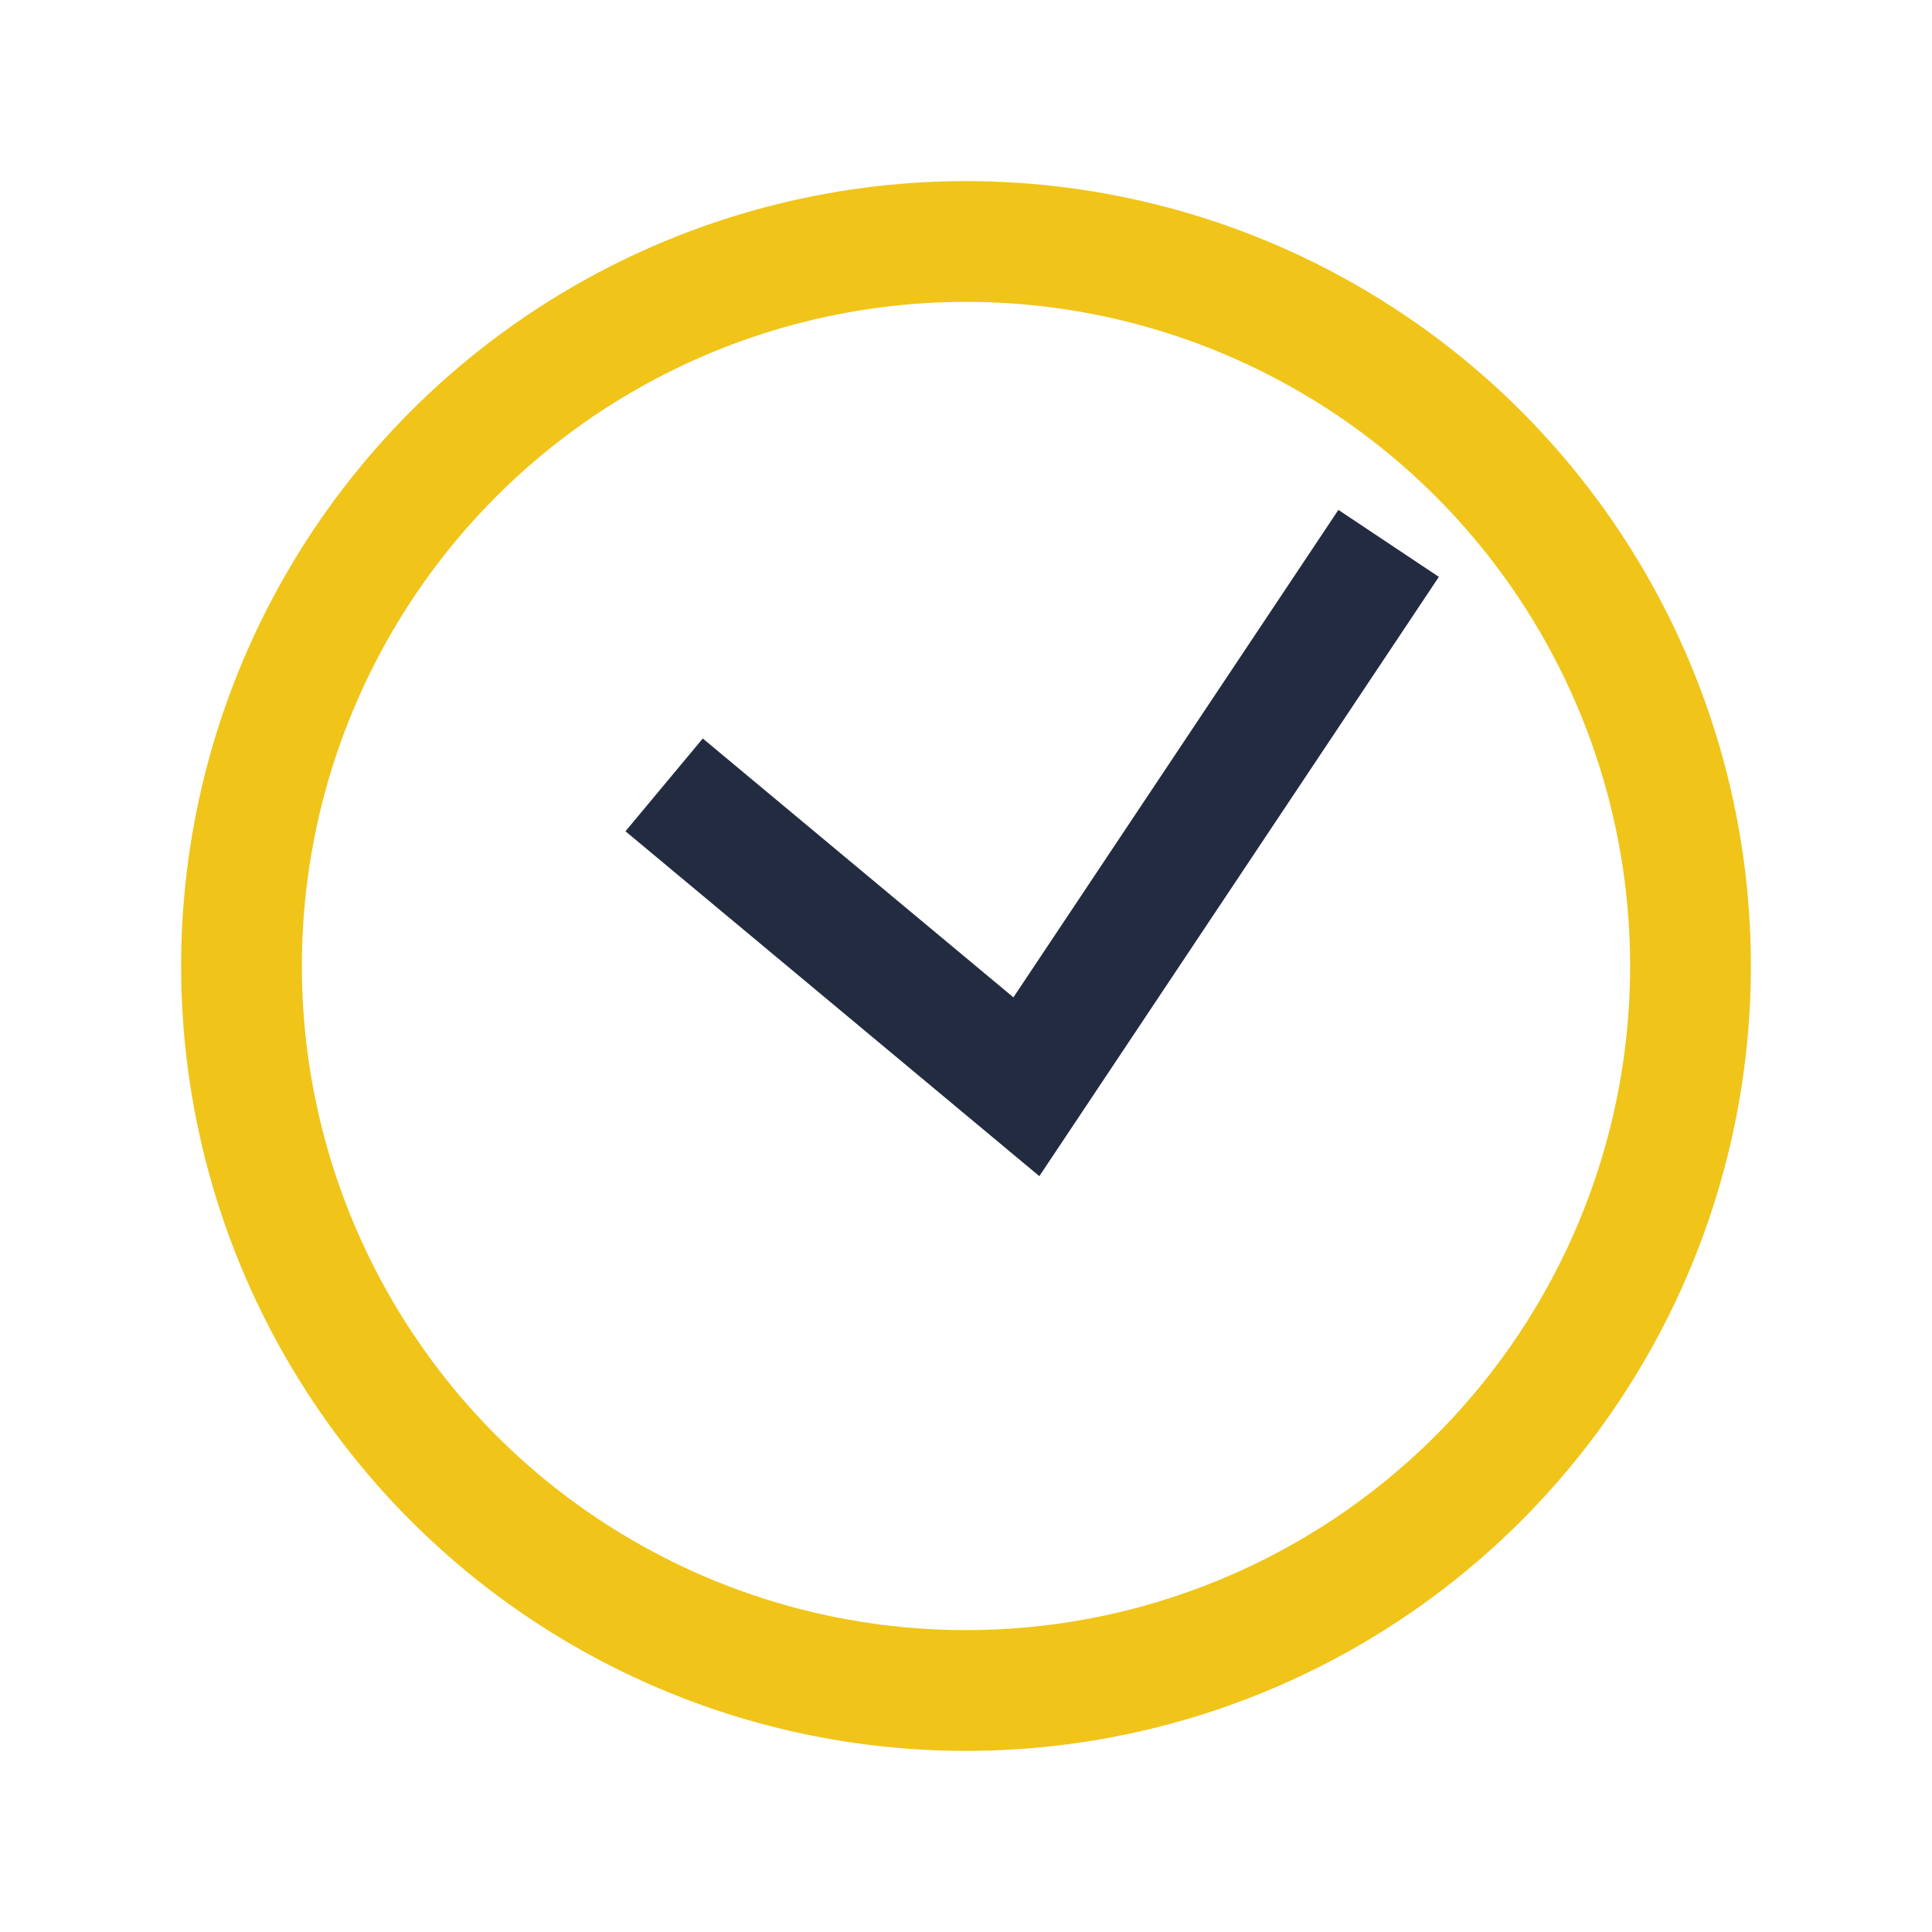
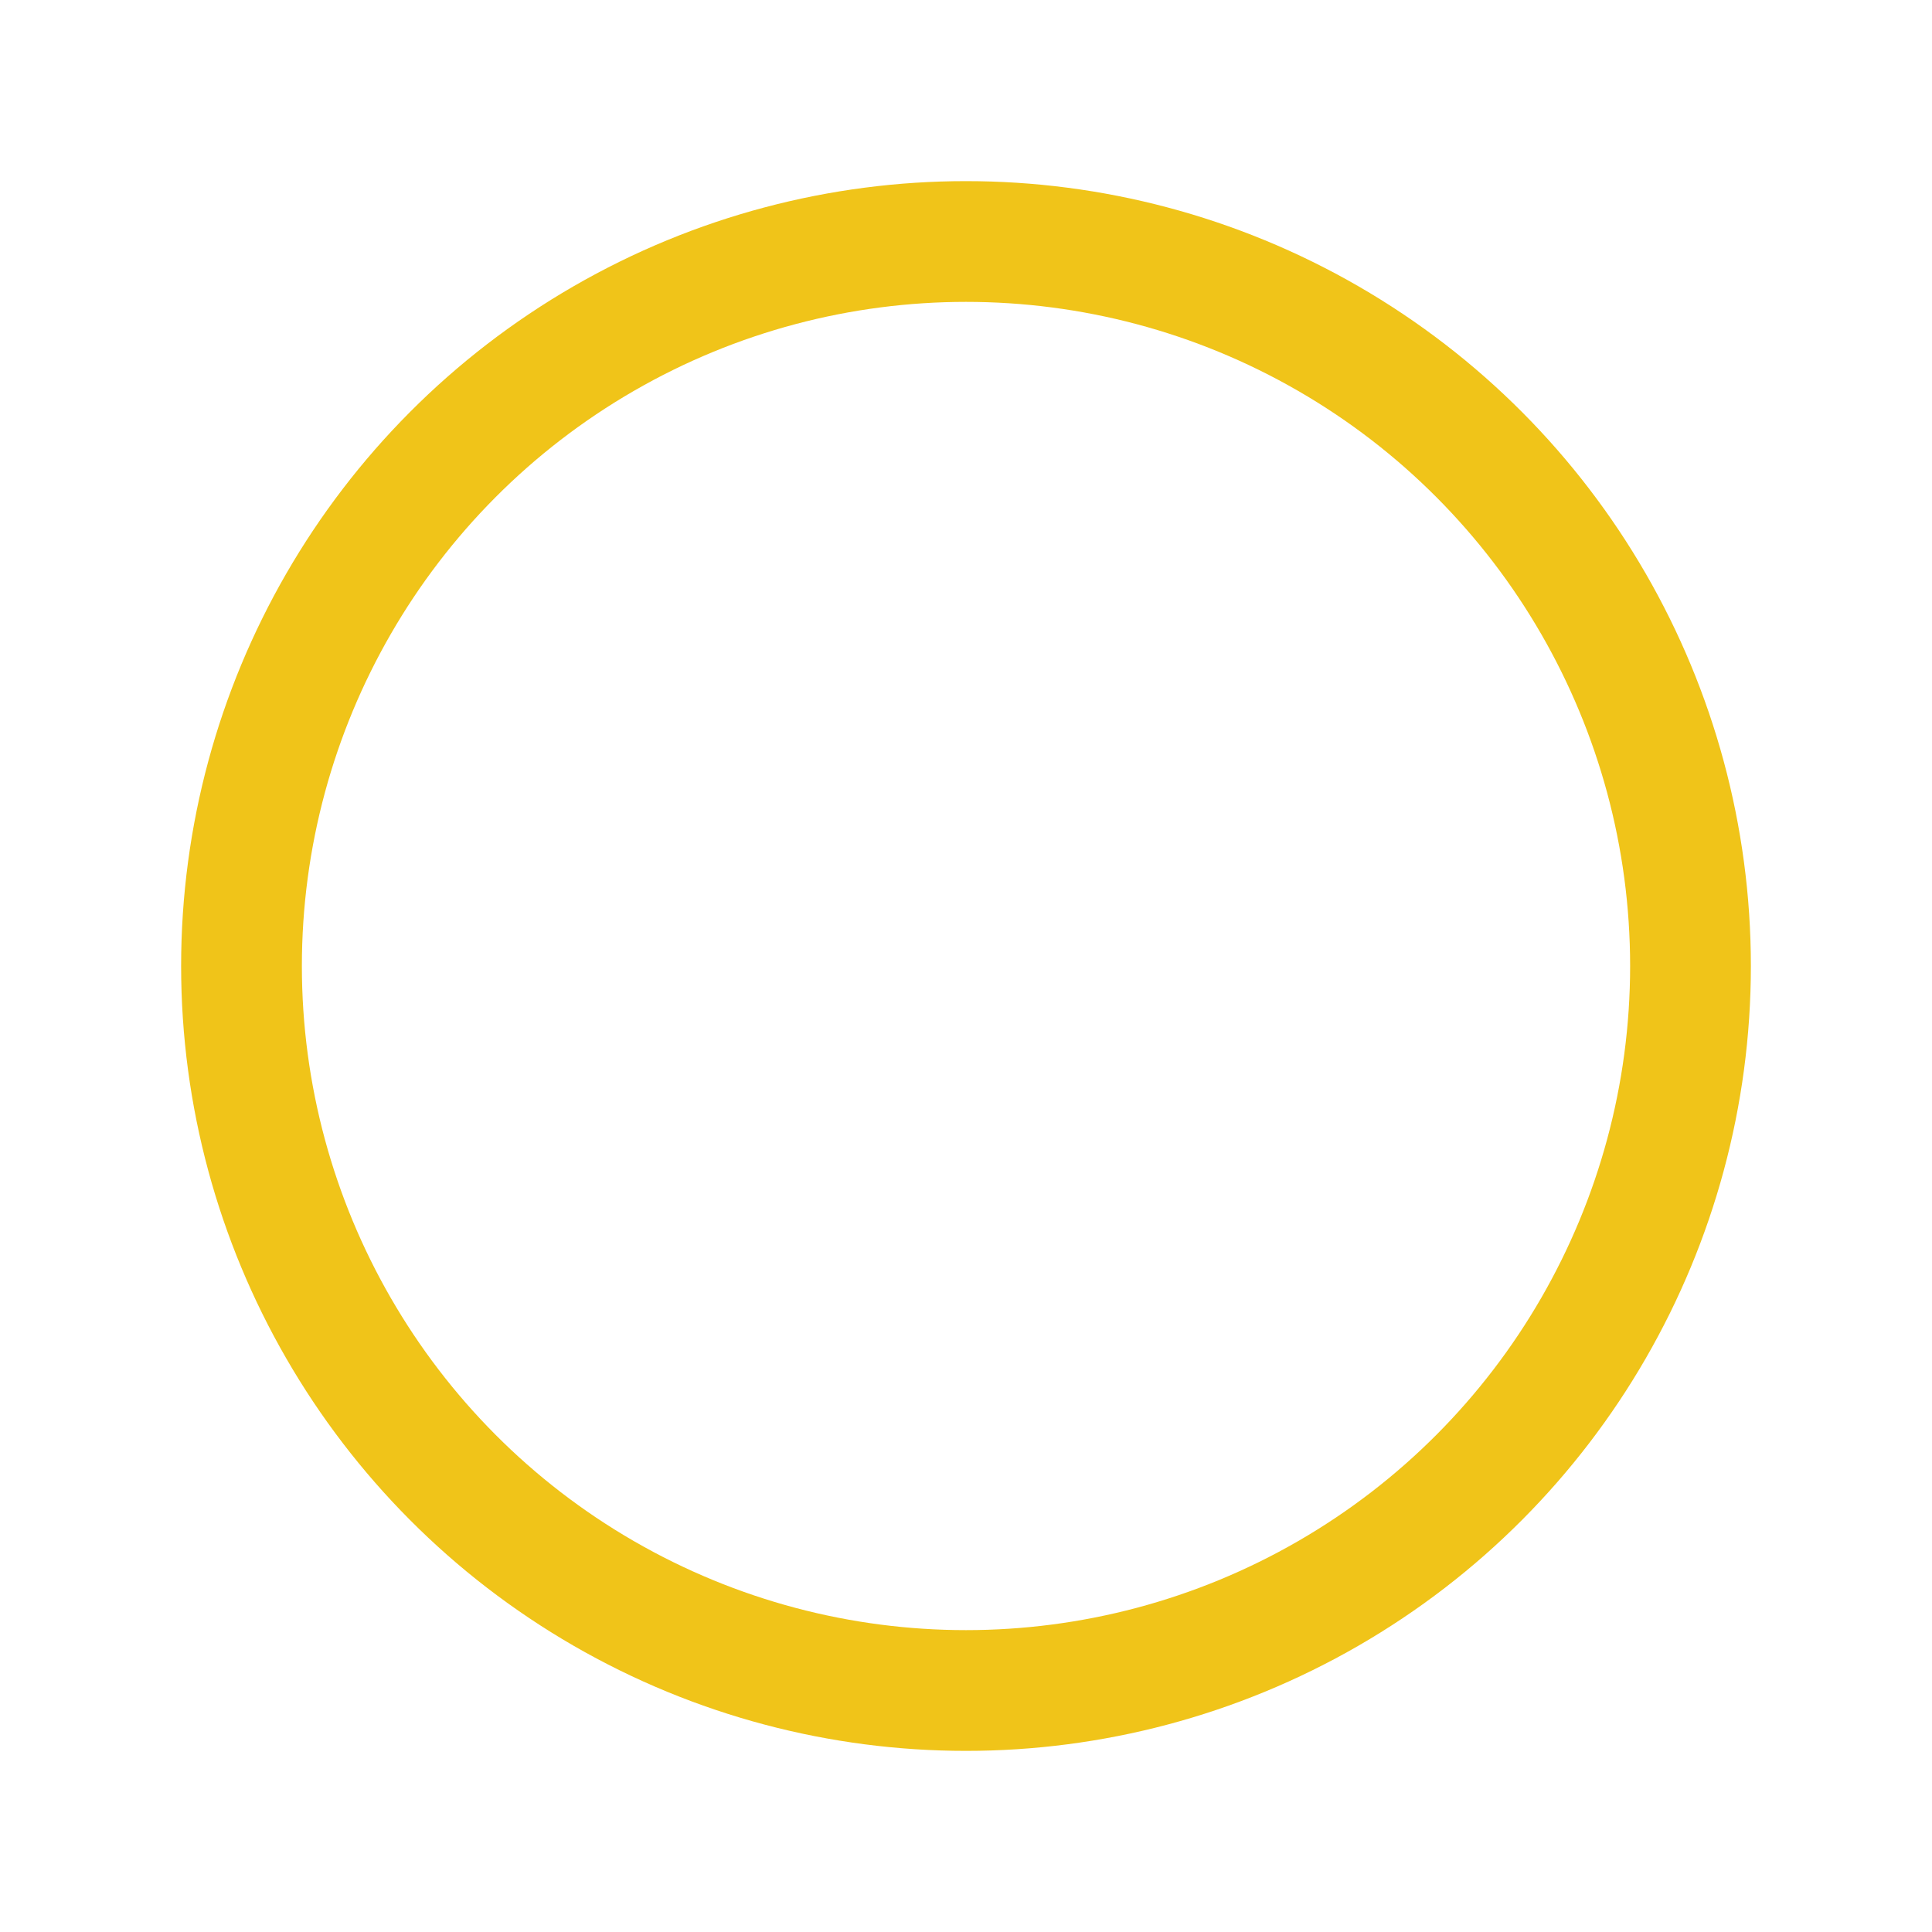
<svg xmlns="http://www.w3.org/2000/svg" width="32" height="32" viewBox="0 0 32 32">
  <circle cx="16" cy="16" r="12" fill="none" stroke="#F0C419" stroke-width="2" />
-   <path d="M23 9l-6 9-6-5" fill="none" stroke="#232B41" stroke-width="2" />
</svg>